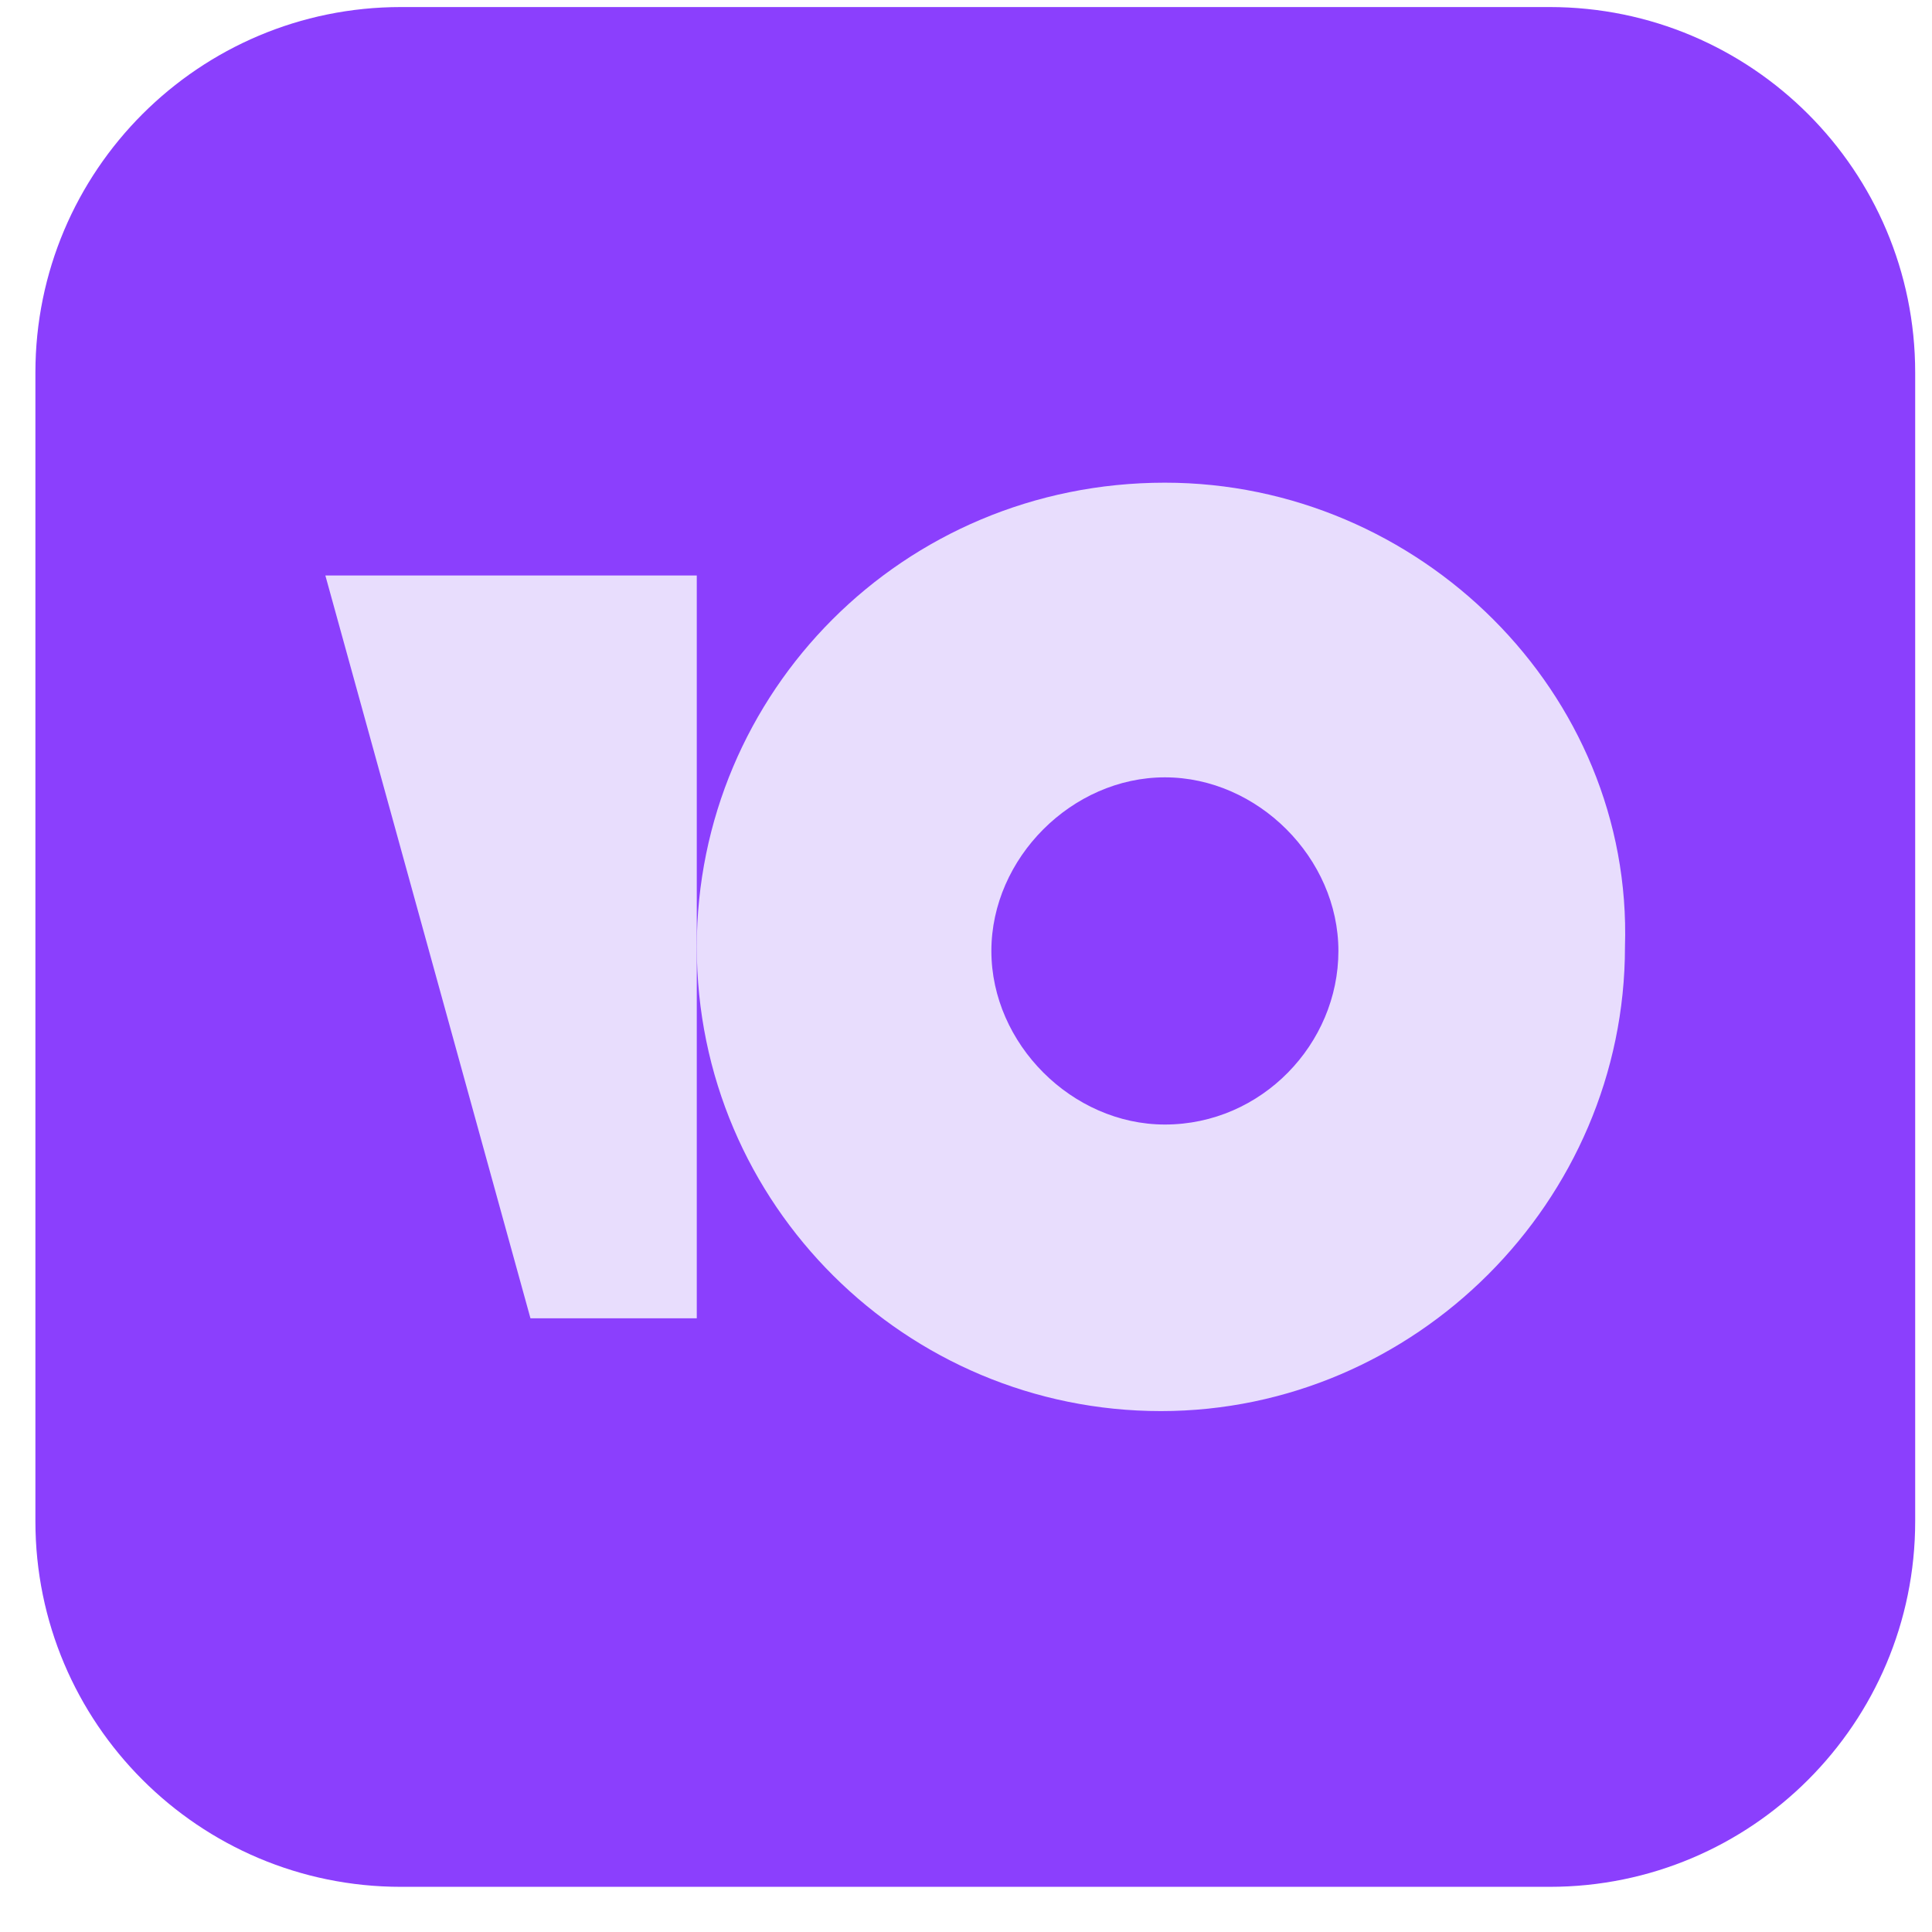
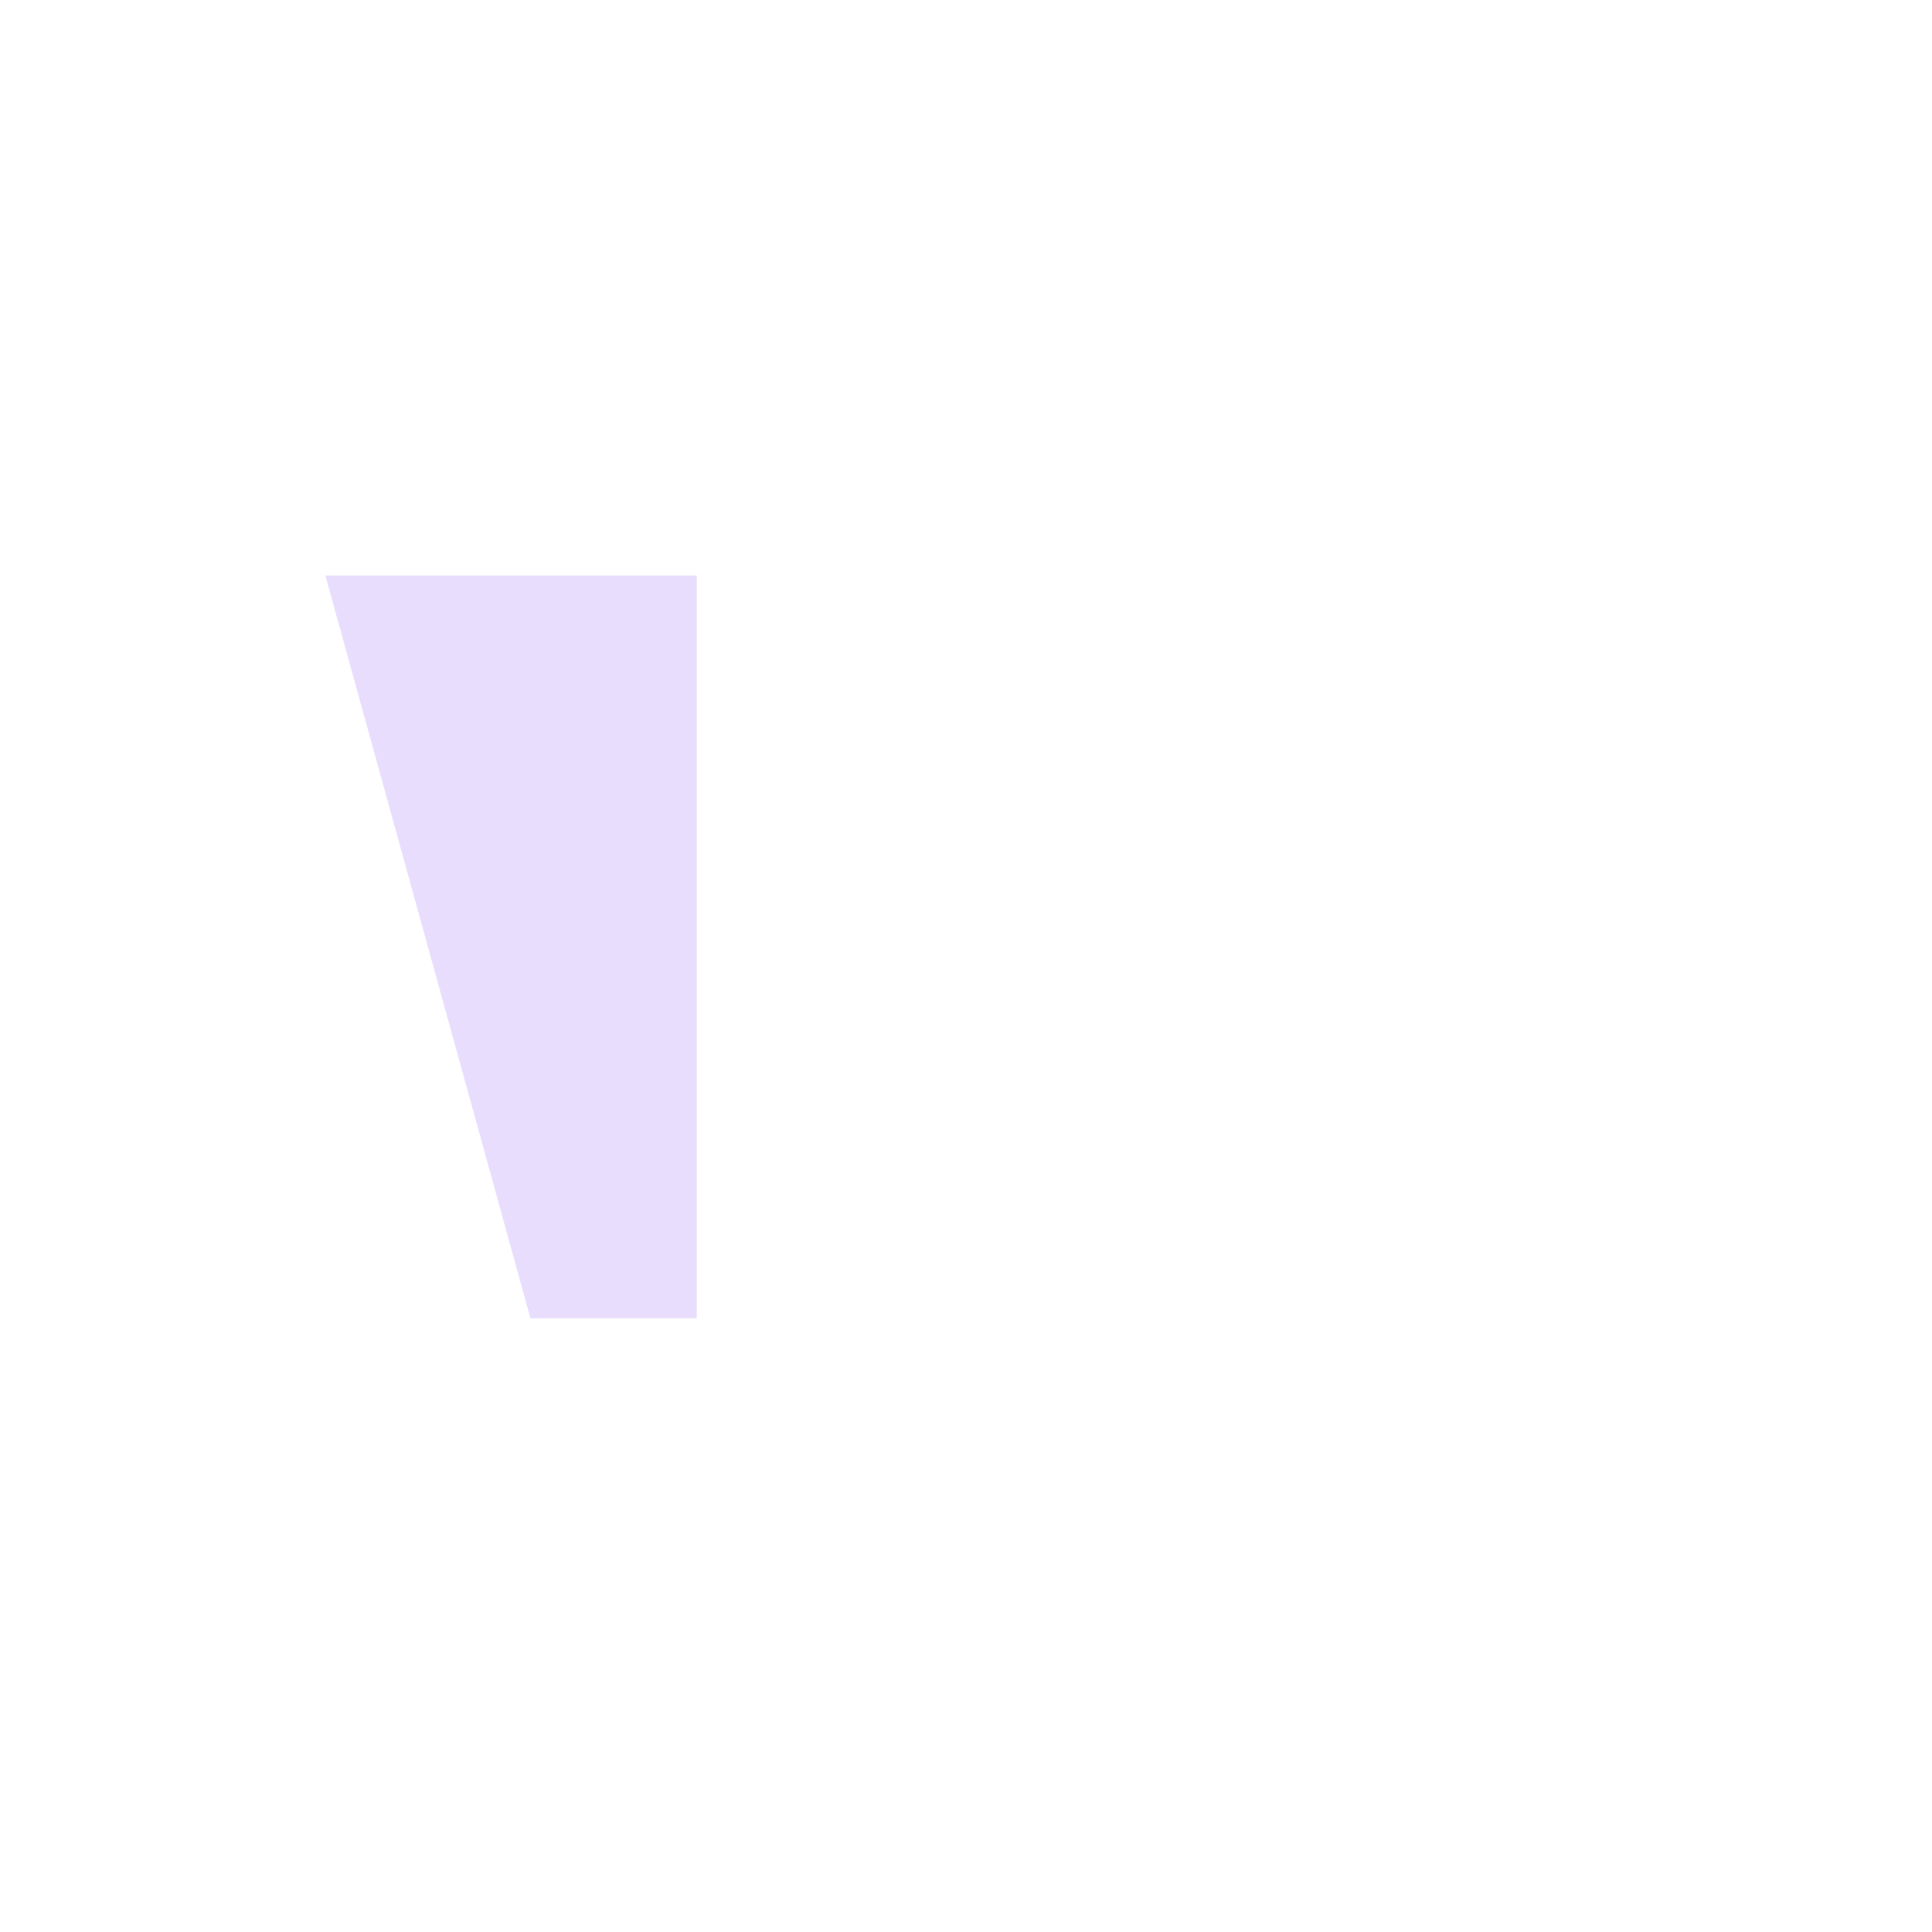
<svg xmlns="http://www.w3.org/2000/svg" width="37" height="37" viewBox="0 0 37 37" fill="none">
-   <path d="M29.678 0.135H7.678C3.812 0.135 0.678 3.269 0.678 7.135V29.134C0.678 33.001 3.812 36.135 7.678 36.135H29.678C33.544 36.135 36.678 33.001 36.678 29.134V7.135C36.678 3.269 33.544 0.135 29.678 0.135Z" fill="#8B3FFD" />
-   <path d="M22.309 9.244C17.285 9.244 13.344 13.264 13.344 18.134C13.344 23.081 17.363 27.024 22.232 27.024C27.101 27.024 31.12 23.005 31.12 18.134C31.274 13.264 27.178 9.244 22.309 9.244ZM22.309 21.536C20.531 21.536 18.986 19.989 18.986 18.212C18.986 16.433 20.531 14.887 22.309 14.887C24.087 14.887 25.632 16.433 25.632 18.212C25.632 19.989 24.164 21.536 22.309 21.536Z" fill="#E8DDFD" />
  <path d="M13.344 11.021V25.247H10.159L6.231 11.021H13.344Z" fill="#E8DDFD" />
</svg>